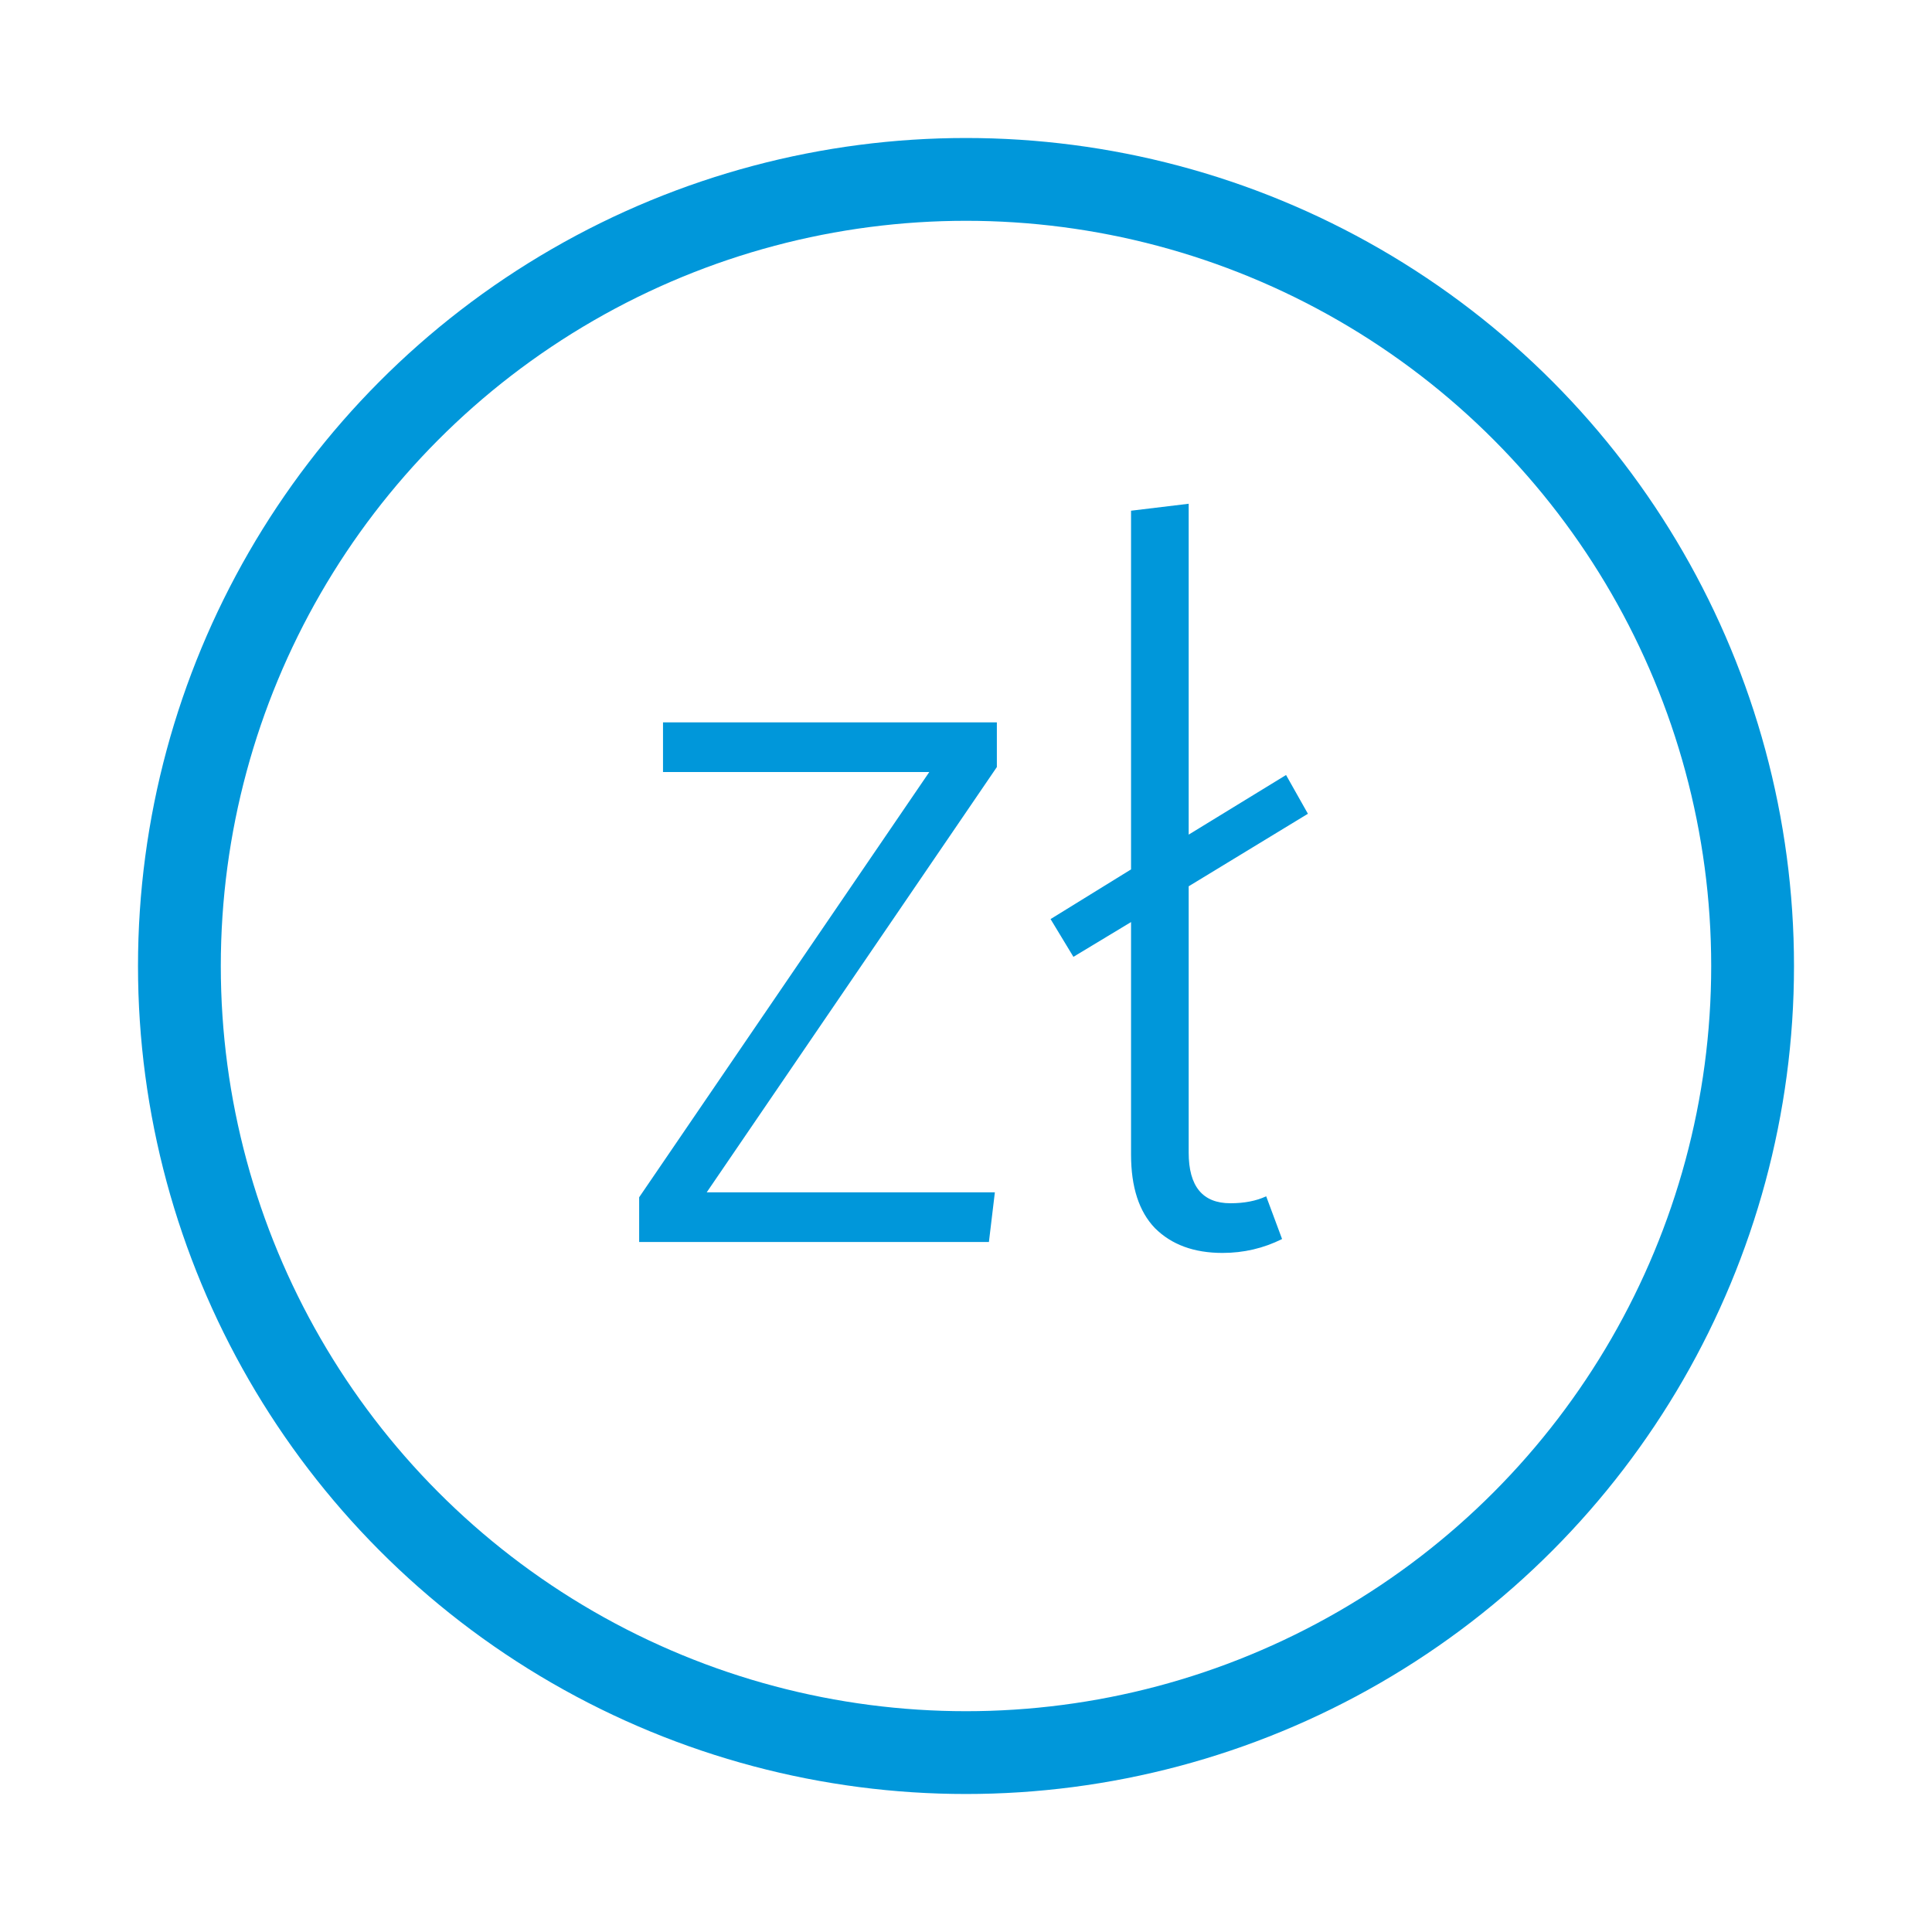
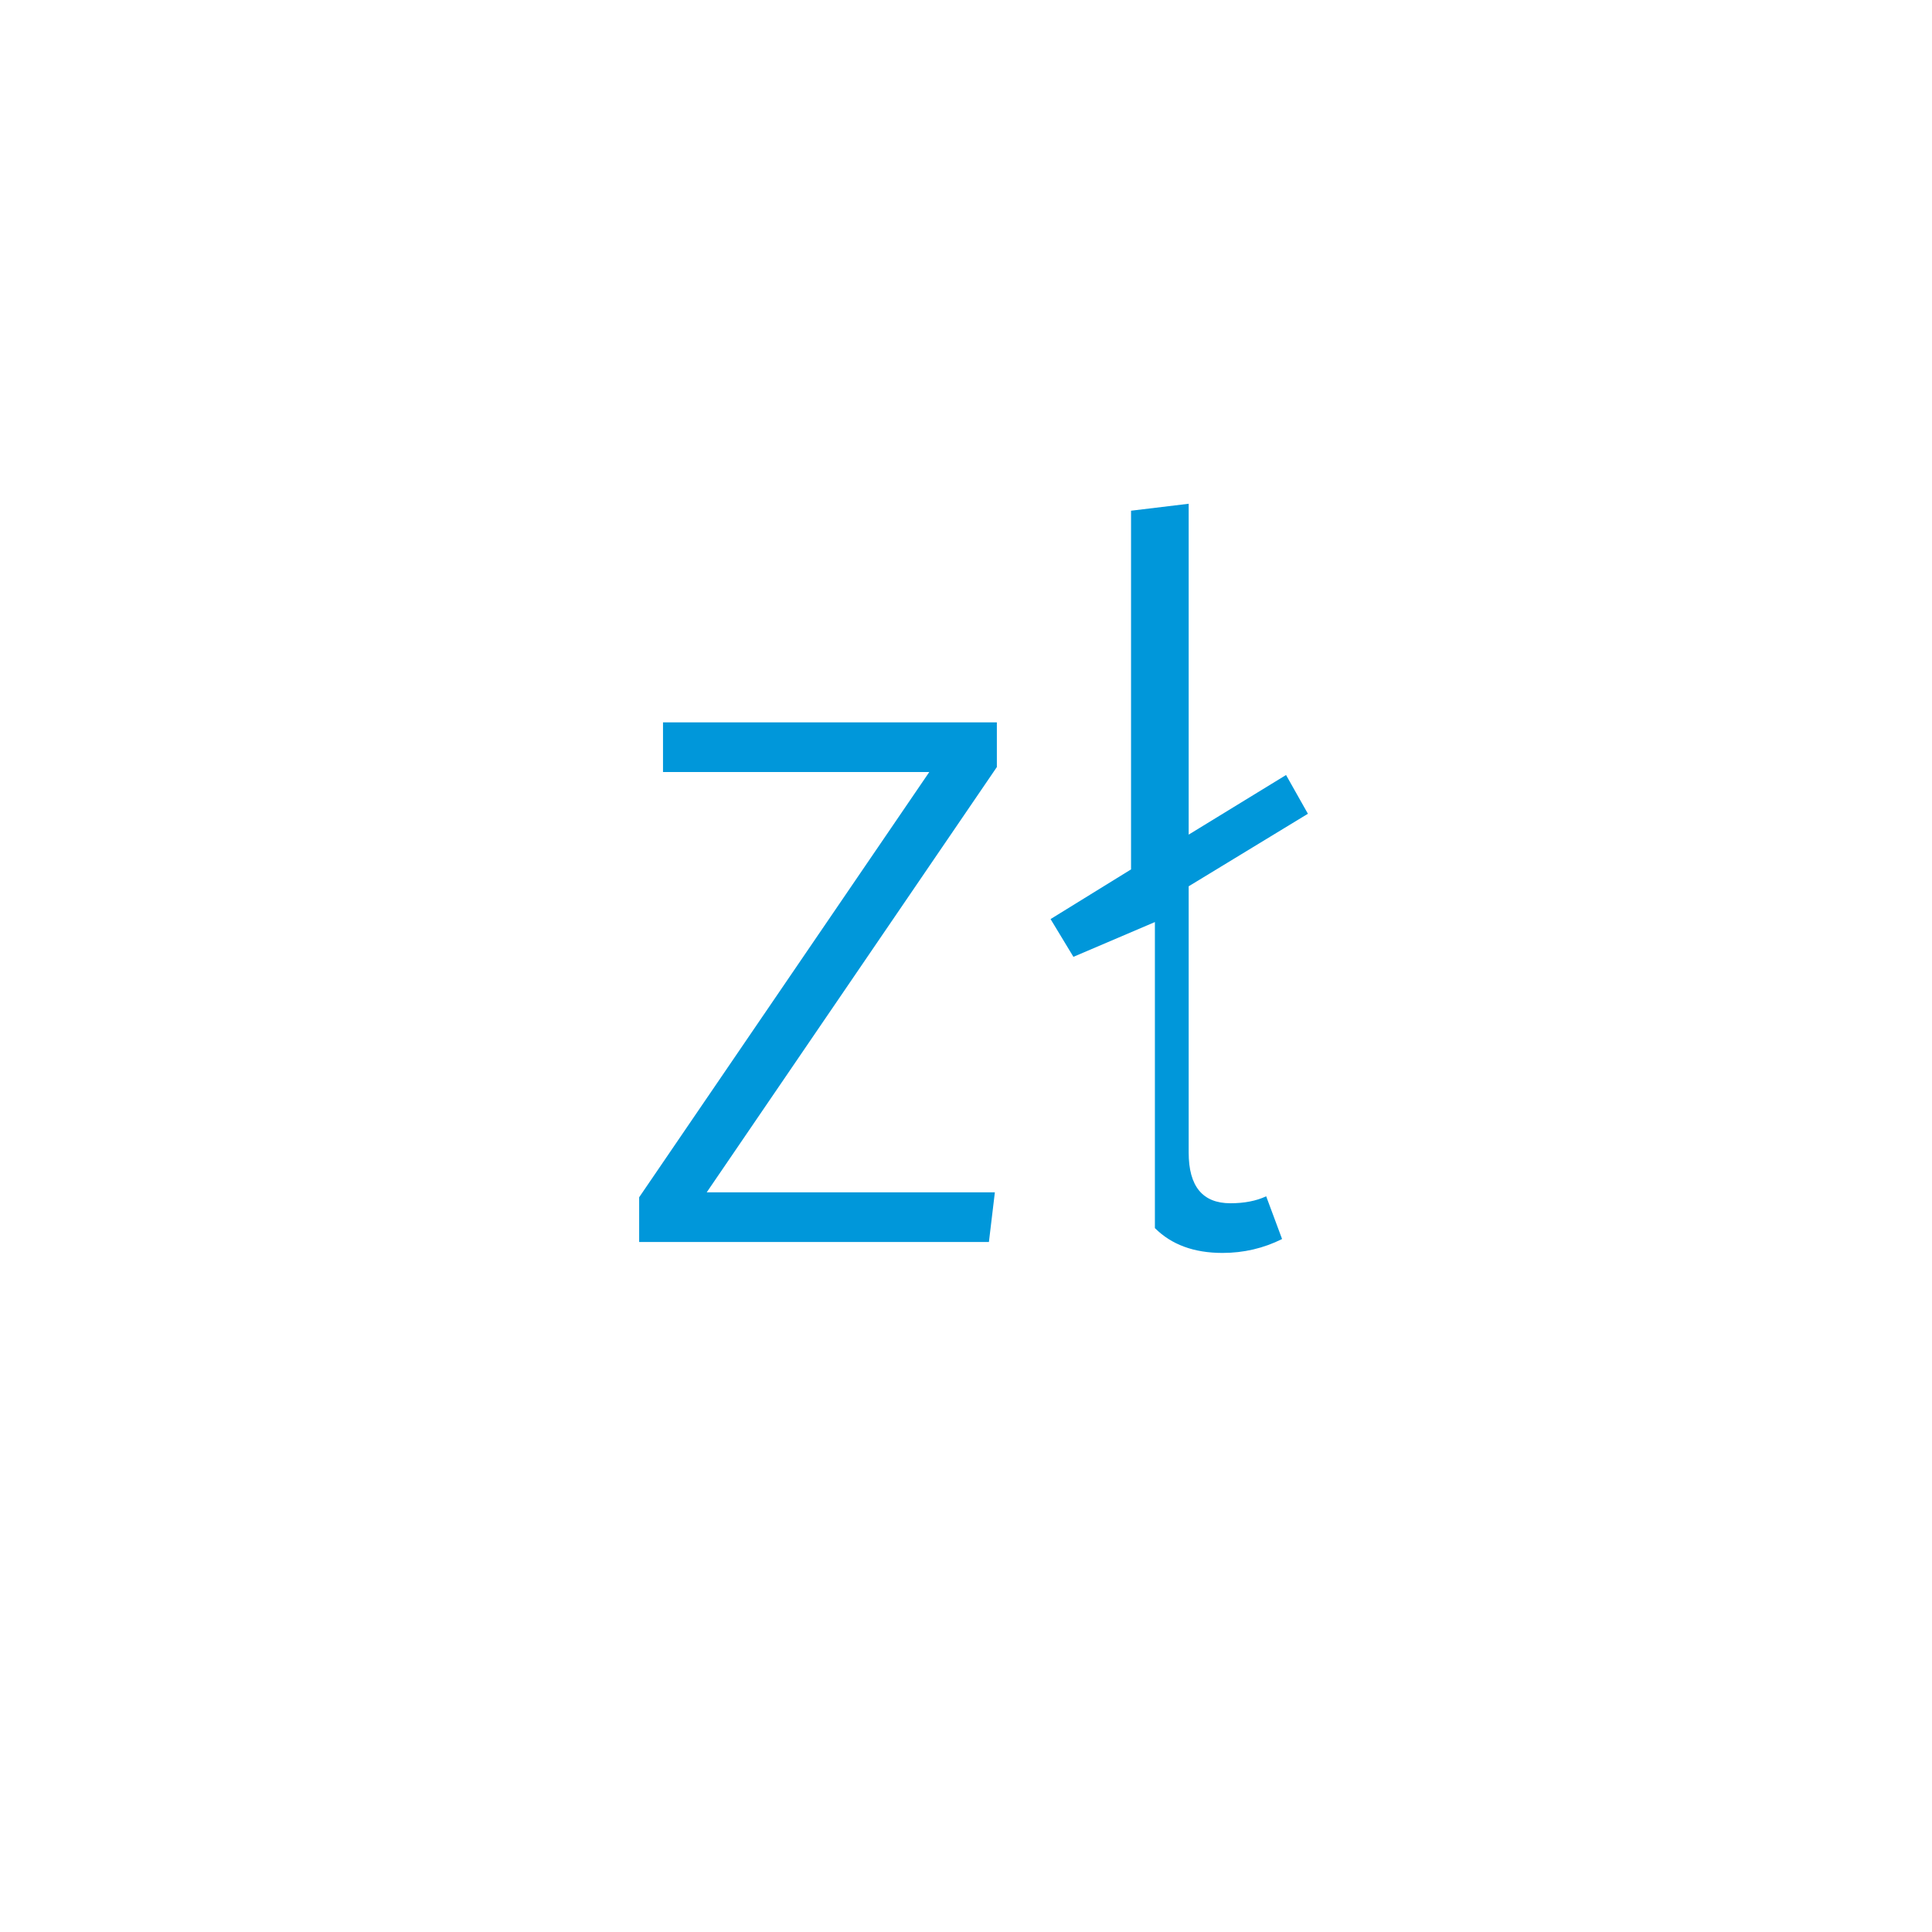
<svg xmlns="http://www.w3.org/2000/svg" width="70" height="70" viewBox="0 0 70 70" fill="none">
-   <path d="M36.118 26.172V27.792L25.606 43.2H36.046L35.83 45H23.158V43.38L33.67 27.972H24.022V26.172H36.118ZM44.58 43.596C45.084 43.596 45.516 43.512 45.876 43.344L46.452 44.892C45.78 45.228 45.06 45.396 44.292 45.396C43.26 45.396 42.444 45.096 41.844 44.496C41.268 43.896 40.98 43.008 40.98 41.832V33.408L38.892 34.668L38.064 33.3L40.98 31.5V18.504L43.068 18.252V30.24L46.596 28.08L47.388 29.484L43.068 32.112V41.76C43.068 42.984 43.572 43.596 44.58 43.596Z" fill="#0097DA" />
-   <circle cx="35" cy="35" r="28.5" stroke="#0097DA" stroke-width="3" />
+   <path d="M36.118 26.172V27.792L25.606 43.2H36.046L35.83 45H23.158V43.38L33.67 27.972H24.022V26.172H36.118ZM44.58 43.596C45.084 43.596 45.516 43.512 45.876 43.344L46.452 44.892C45.78 45.228 45.06 45.396 44.292 45.396C43.26 45.396 42.444 45.096 41.844 44.496V33.408L38.892 34.668L38.064 33.3L40.98 31.5V18.504L43.068 18.252V30.24L46.596 28.08L47.388 29.484L43.068 32.112V41.76C43.068 42.984 43.572 43.596 44.58 43.596Z" fill="#0097DA" />
</svg>